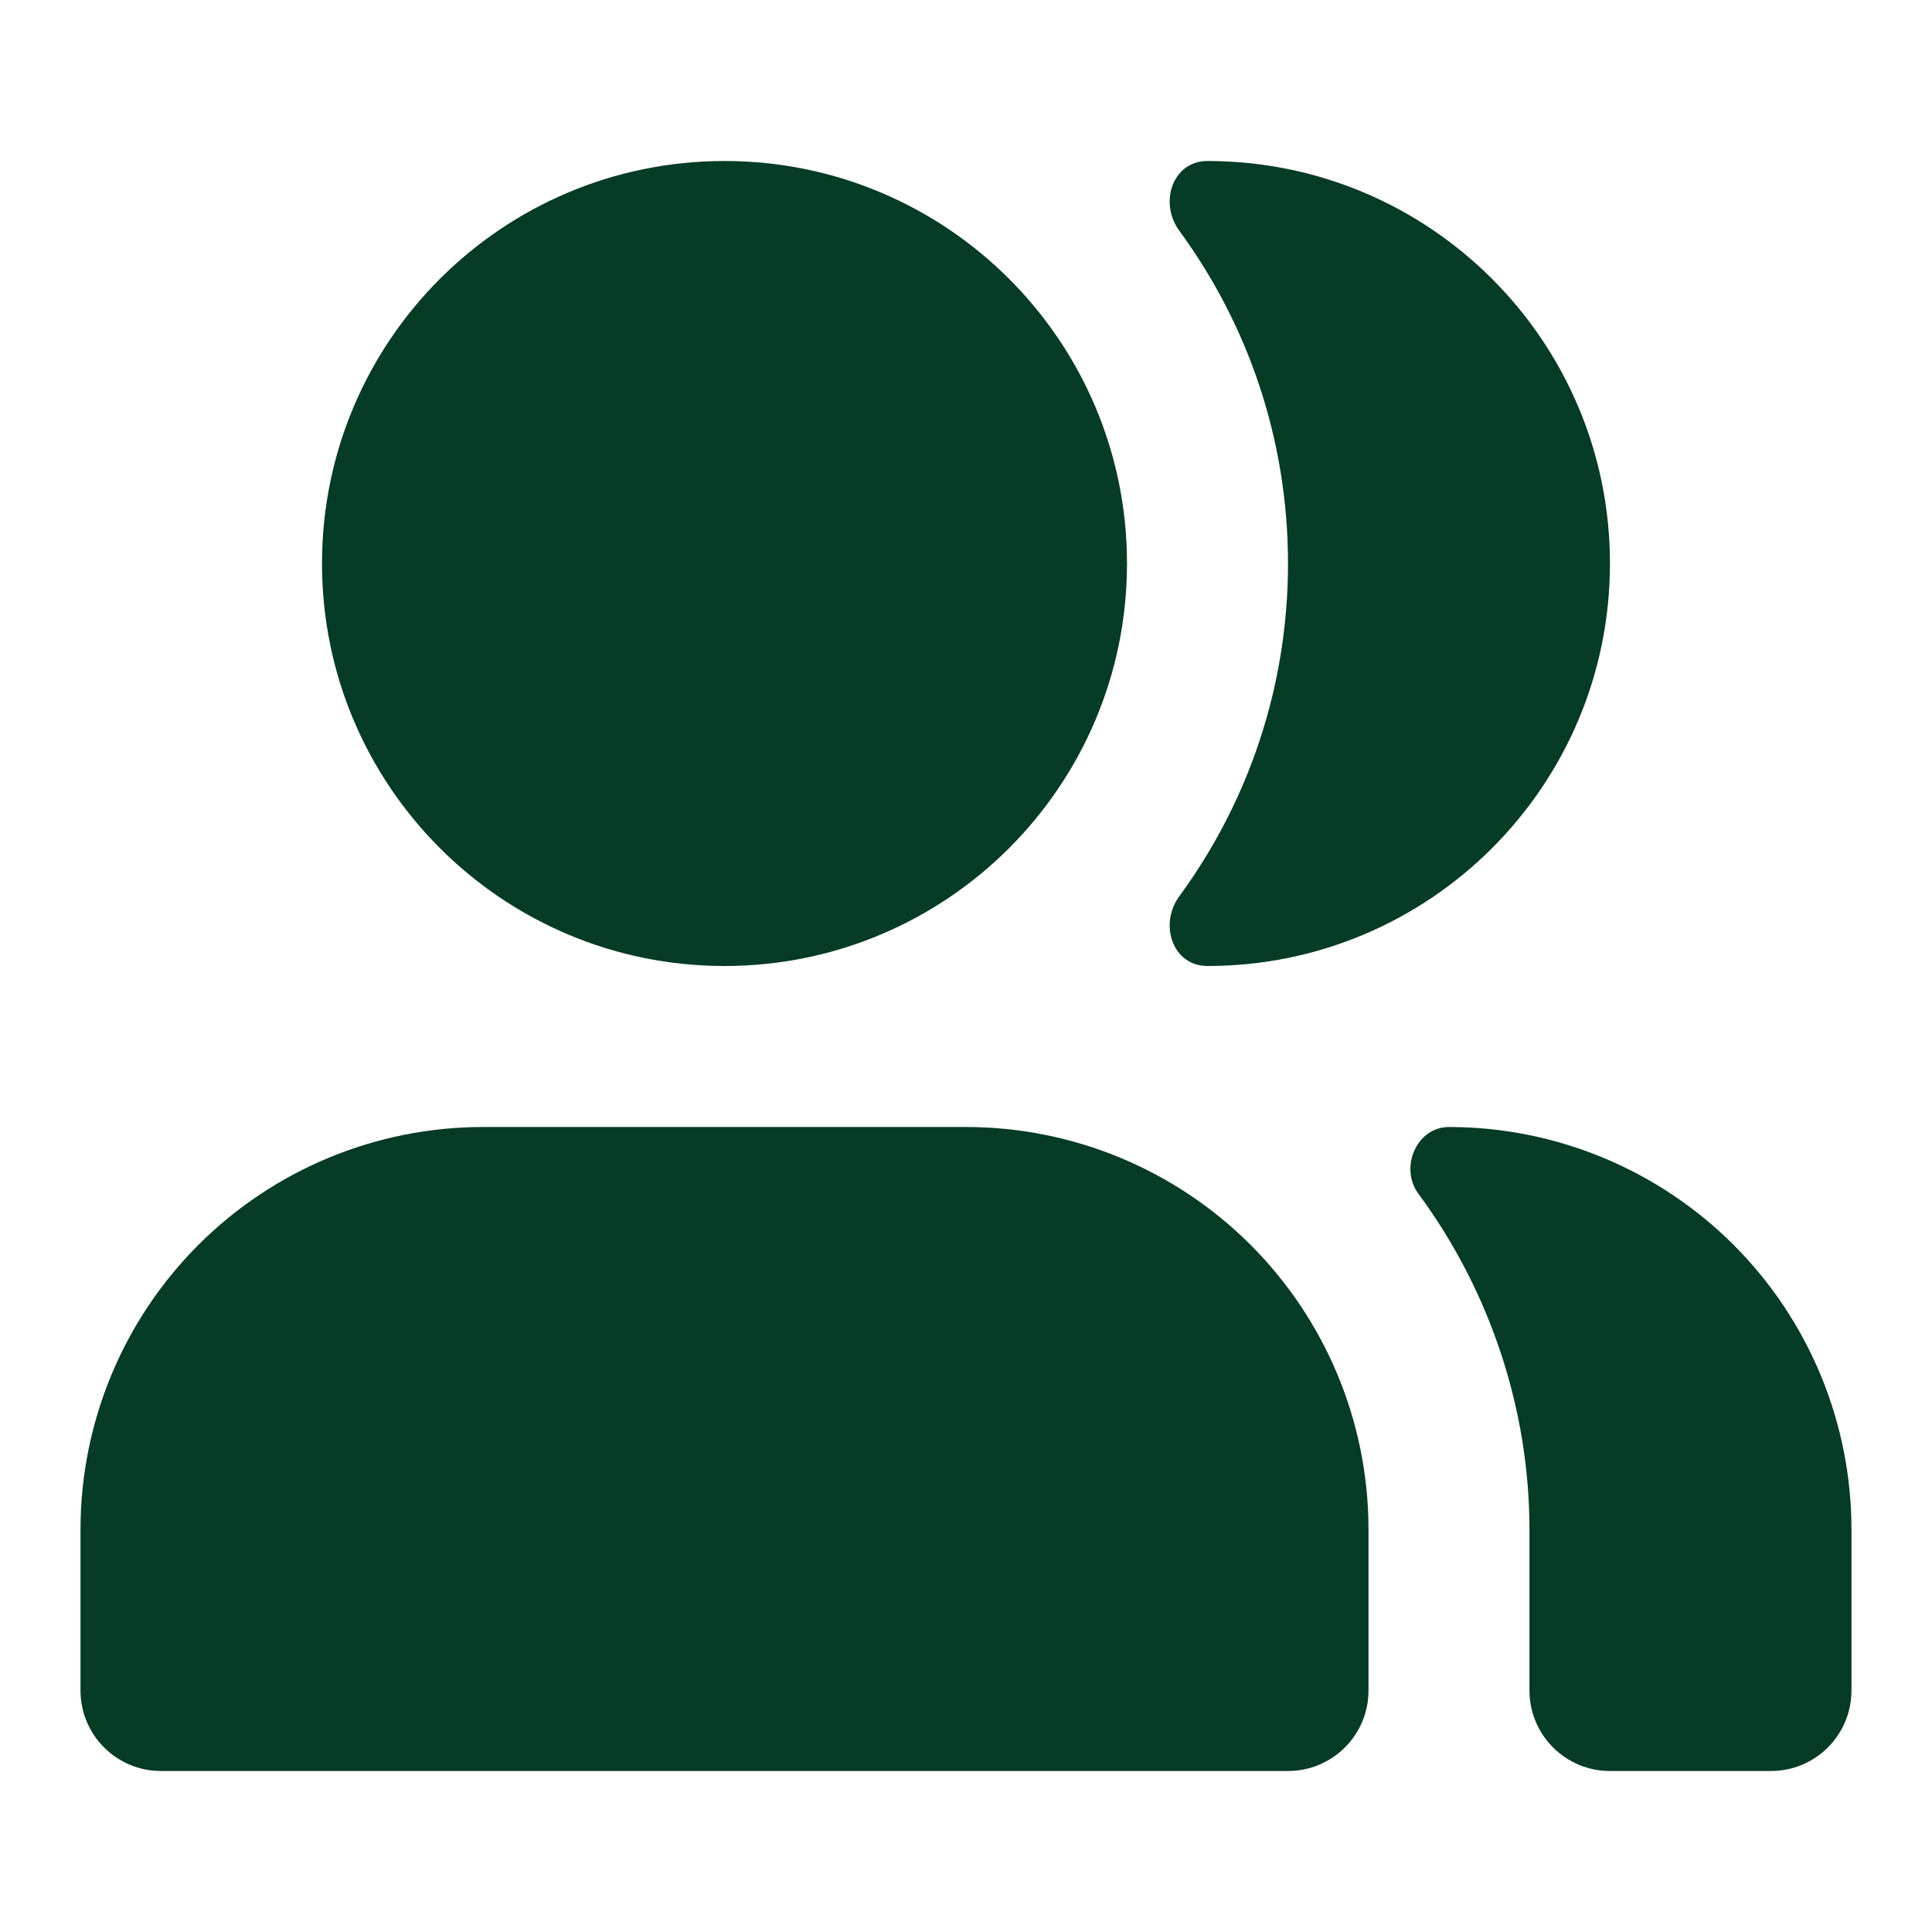
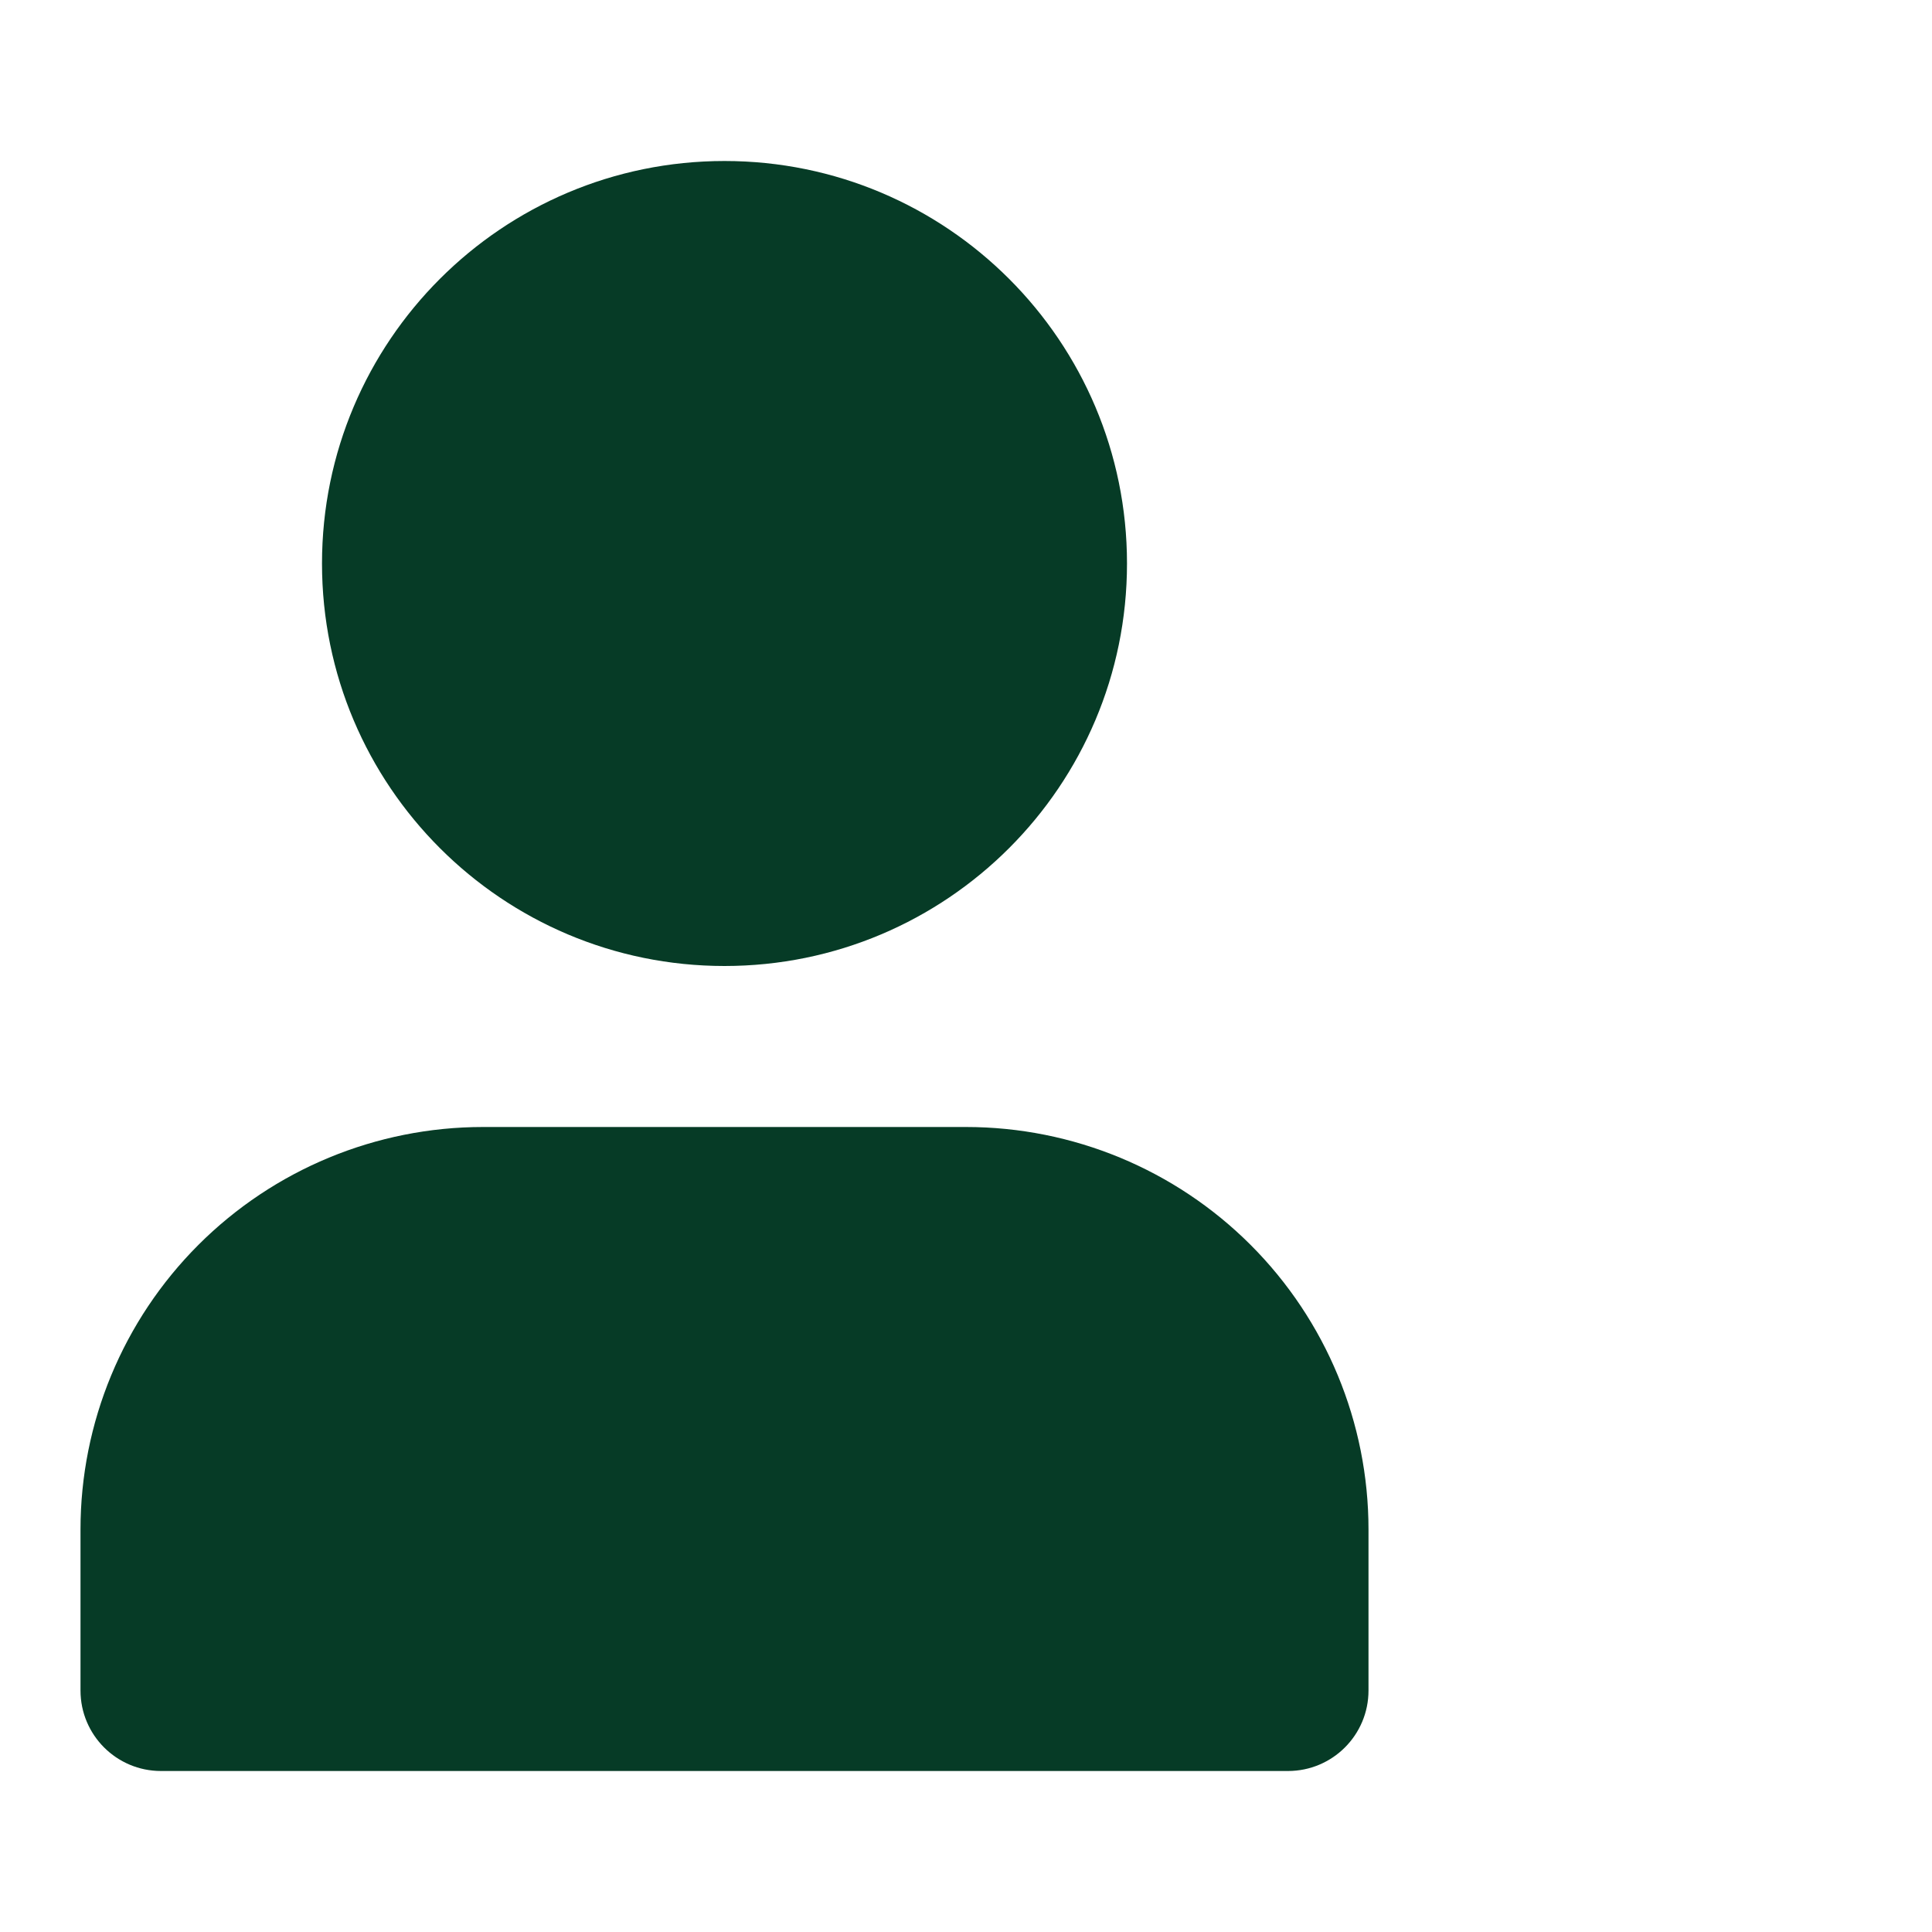
<svg xmlns="http://www.w3.org/2000/svg" width="48" height="48" viewBox="0 0 48 48" fill="none">
  <path d="M8 14C8 8.477 12.477 4 18 4C23.523 4 28 8.477 28 14C28 19.523 23.523 24 18 24C12.477 24 8 19.523 8 14Z" fill="#063B26" />
-   <path d="M29.301 22.265C28.788 22.965 29.131 24 30 24C35.523 24 39.999 19.523 39.999 14C39.999 8.477 35.523 4 30 4C29.131 4 28.788 5.035 29.301 5.735C30.998 8.051 32 10.909 32 14C32 17.091 30.998 19.948 29.301 22.265Z" fill="#063B26" />
-   <path d="M39.999 44C38.895 44 37.999 43.105 37.999 42V38C37.999 35.001 37.011 32.057 35.241 29.66C34.762 29.012 35.194 28 35.999 28C38.652 28 41.195 29.054 43.071 30.929C44.946 32.804 45.999 35.348 45.999 38V42C45.999 43.105 45.104 44 43.999 44H39.999Z" fill="#063B26" />
  <path d="M4.929 30.929C6.804 29.054 9.348 28 12 28H24C26.652 28 29.196 29.054 31.071 30.929C32.946 32.804 34 35.348 34 38V42C34 43.105 33.105 44 32 44H4C2.895 44 2 43.105 2 42V38C2 35.348 3.054 32.804 4.929 30.929Z" fill="#063B26" />
</svg>